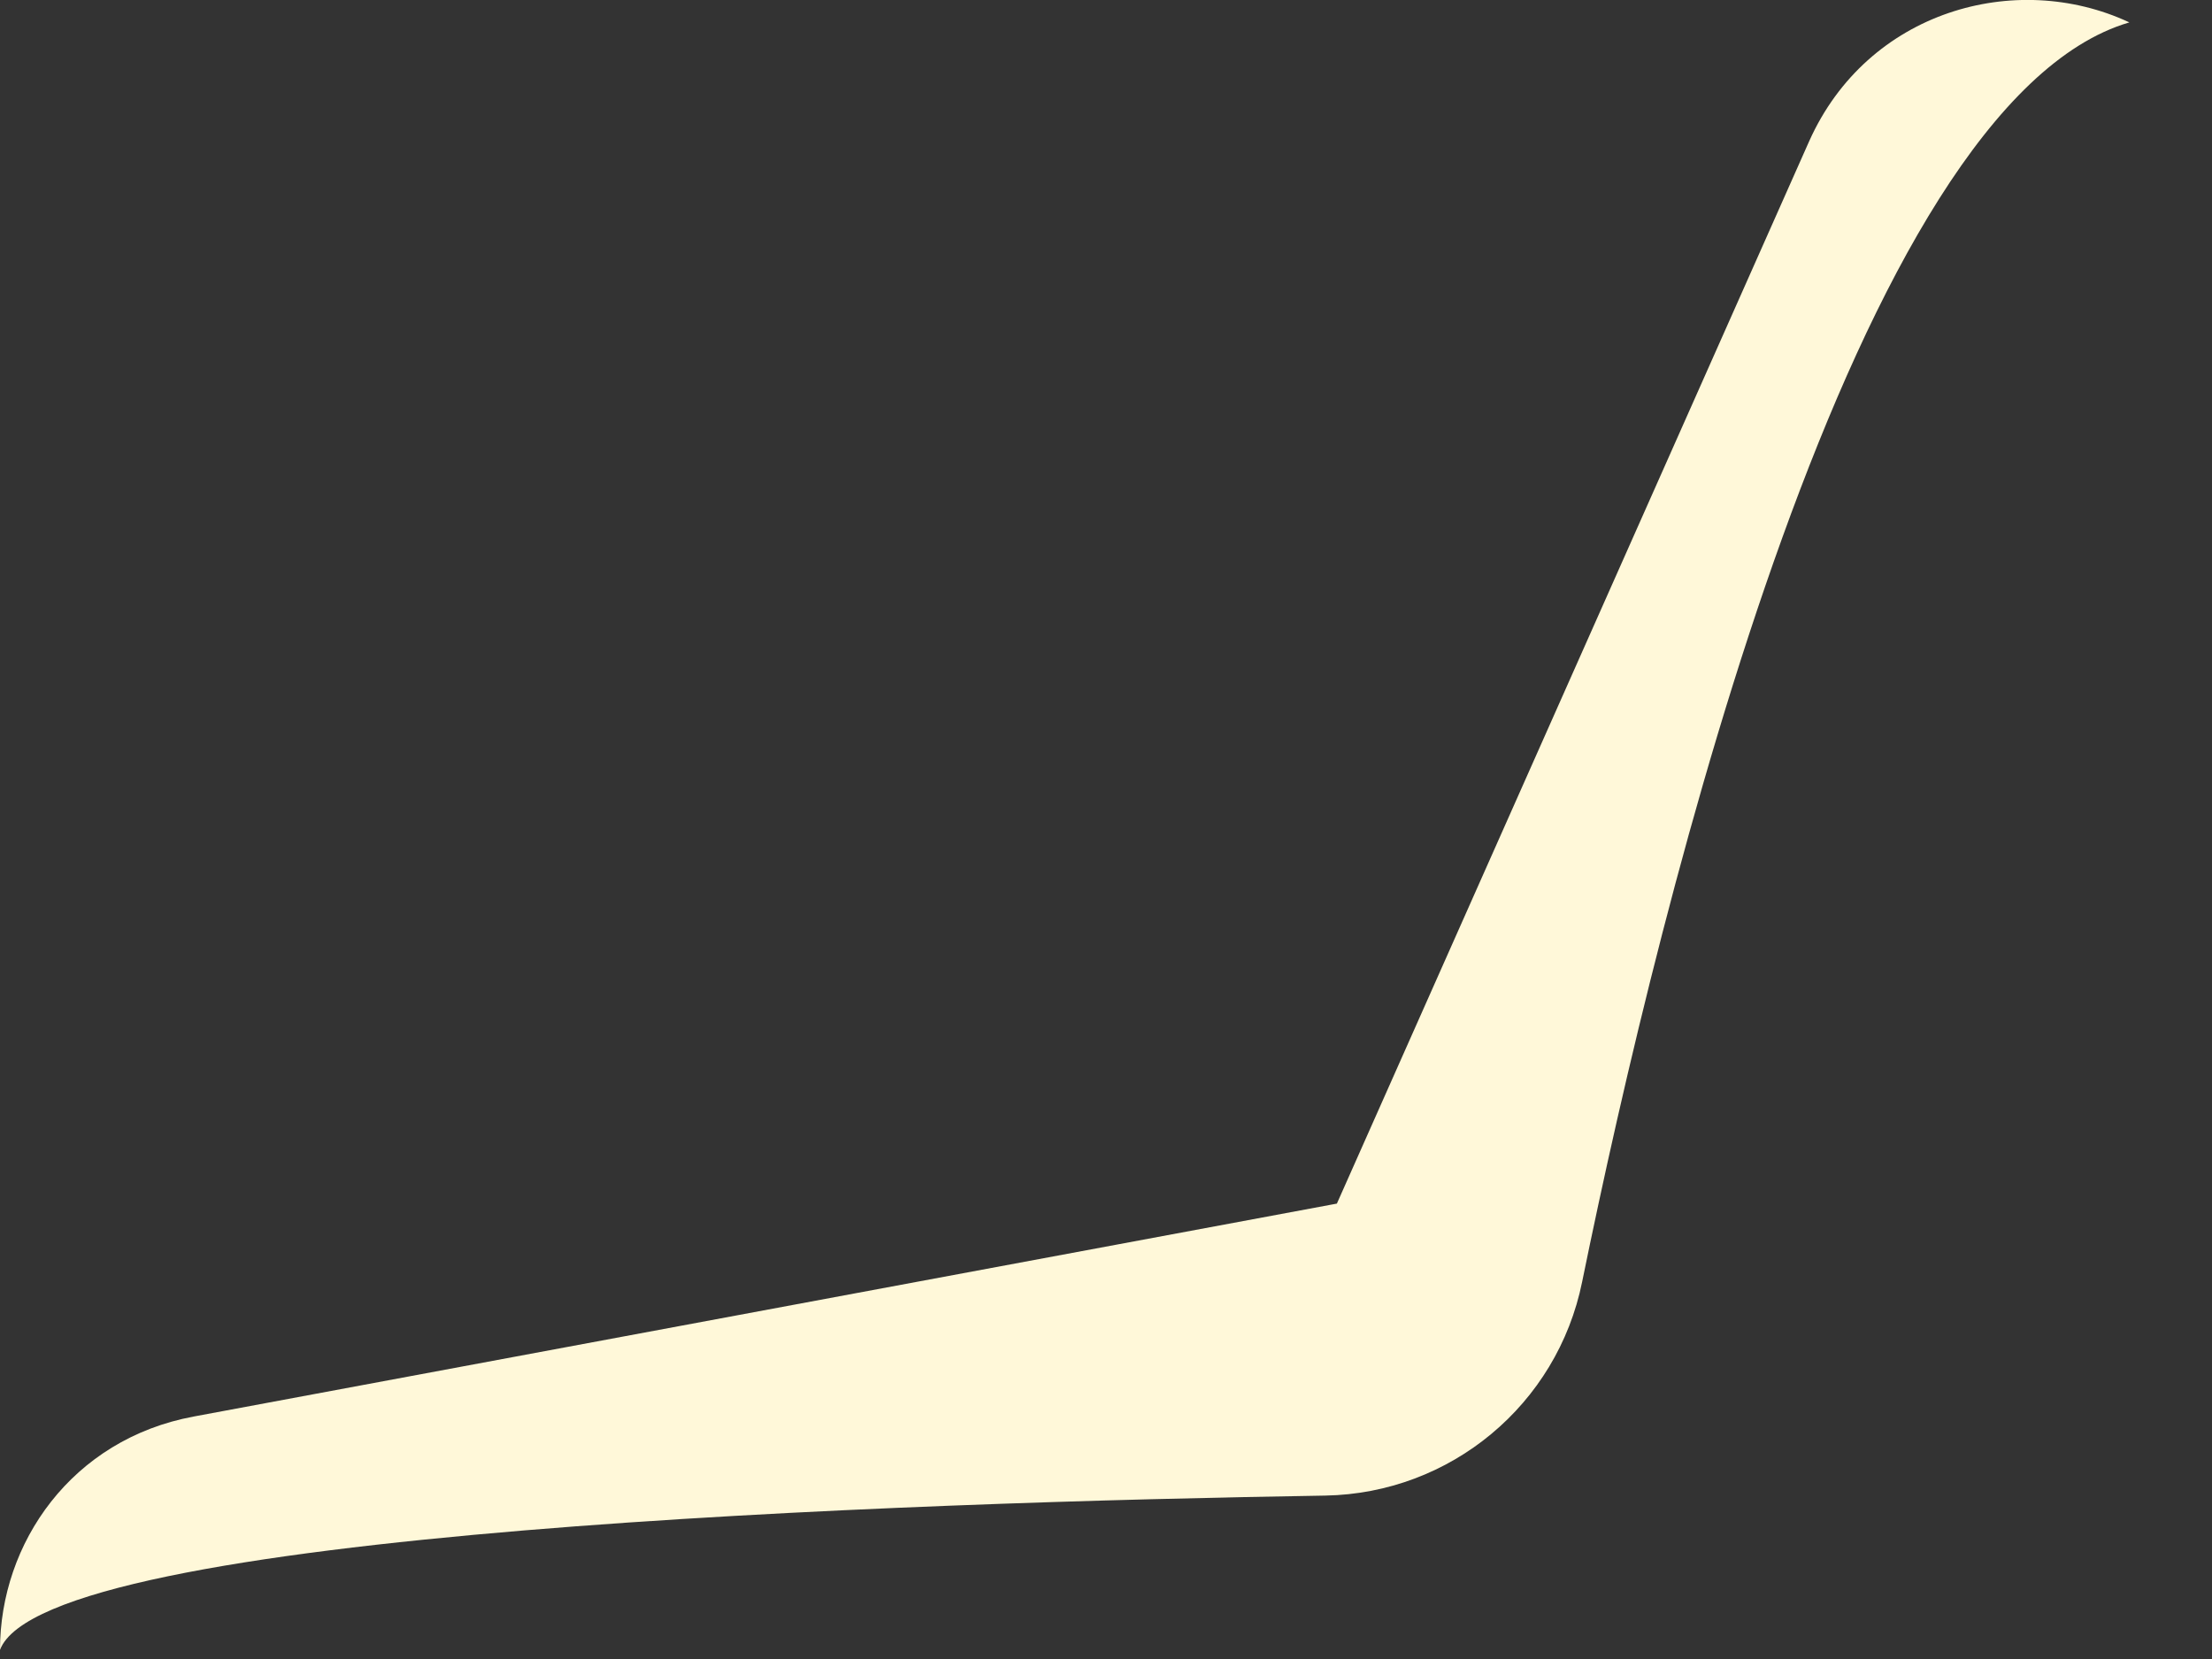
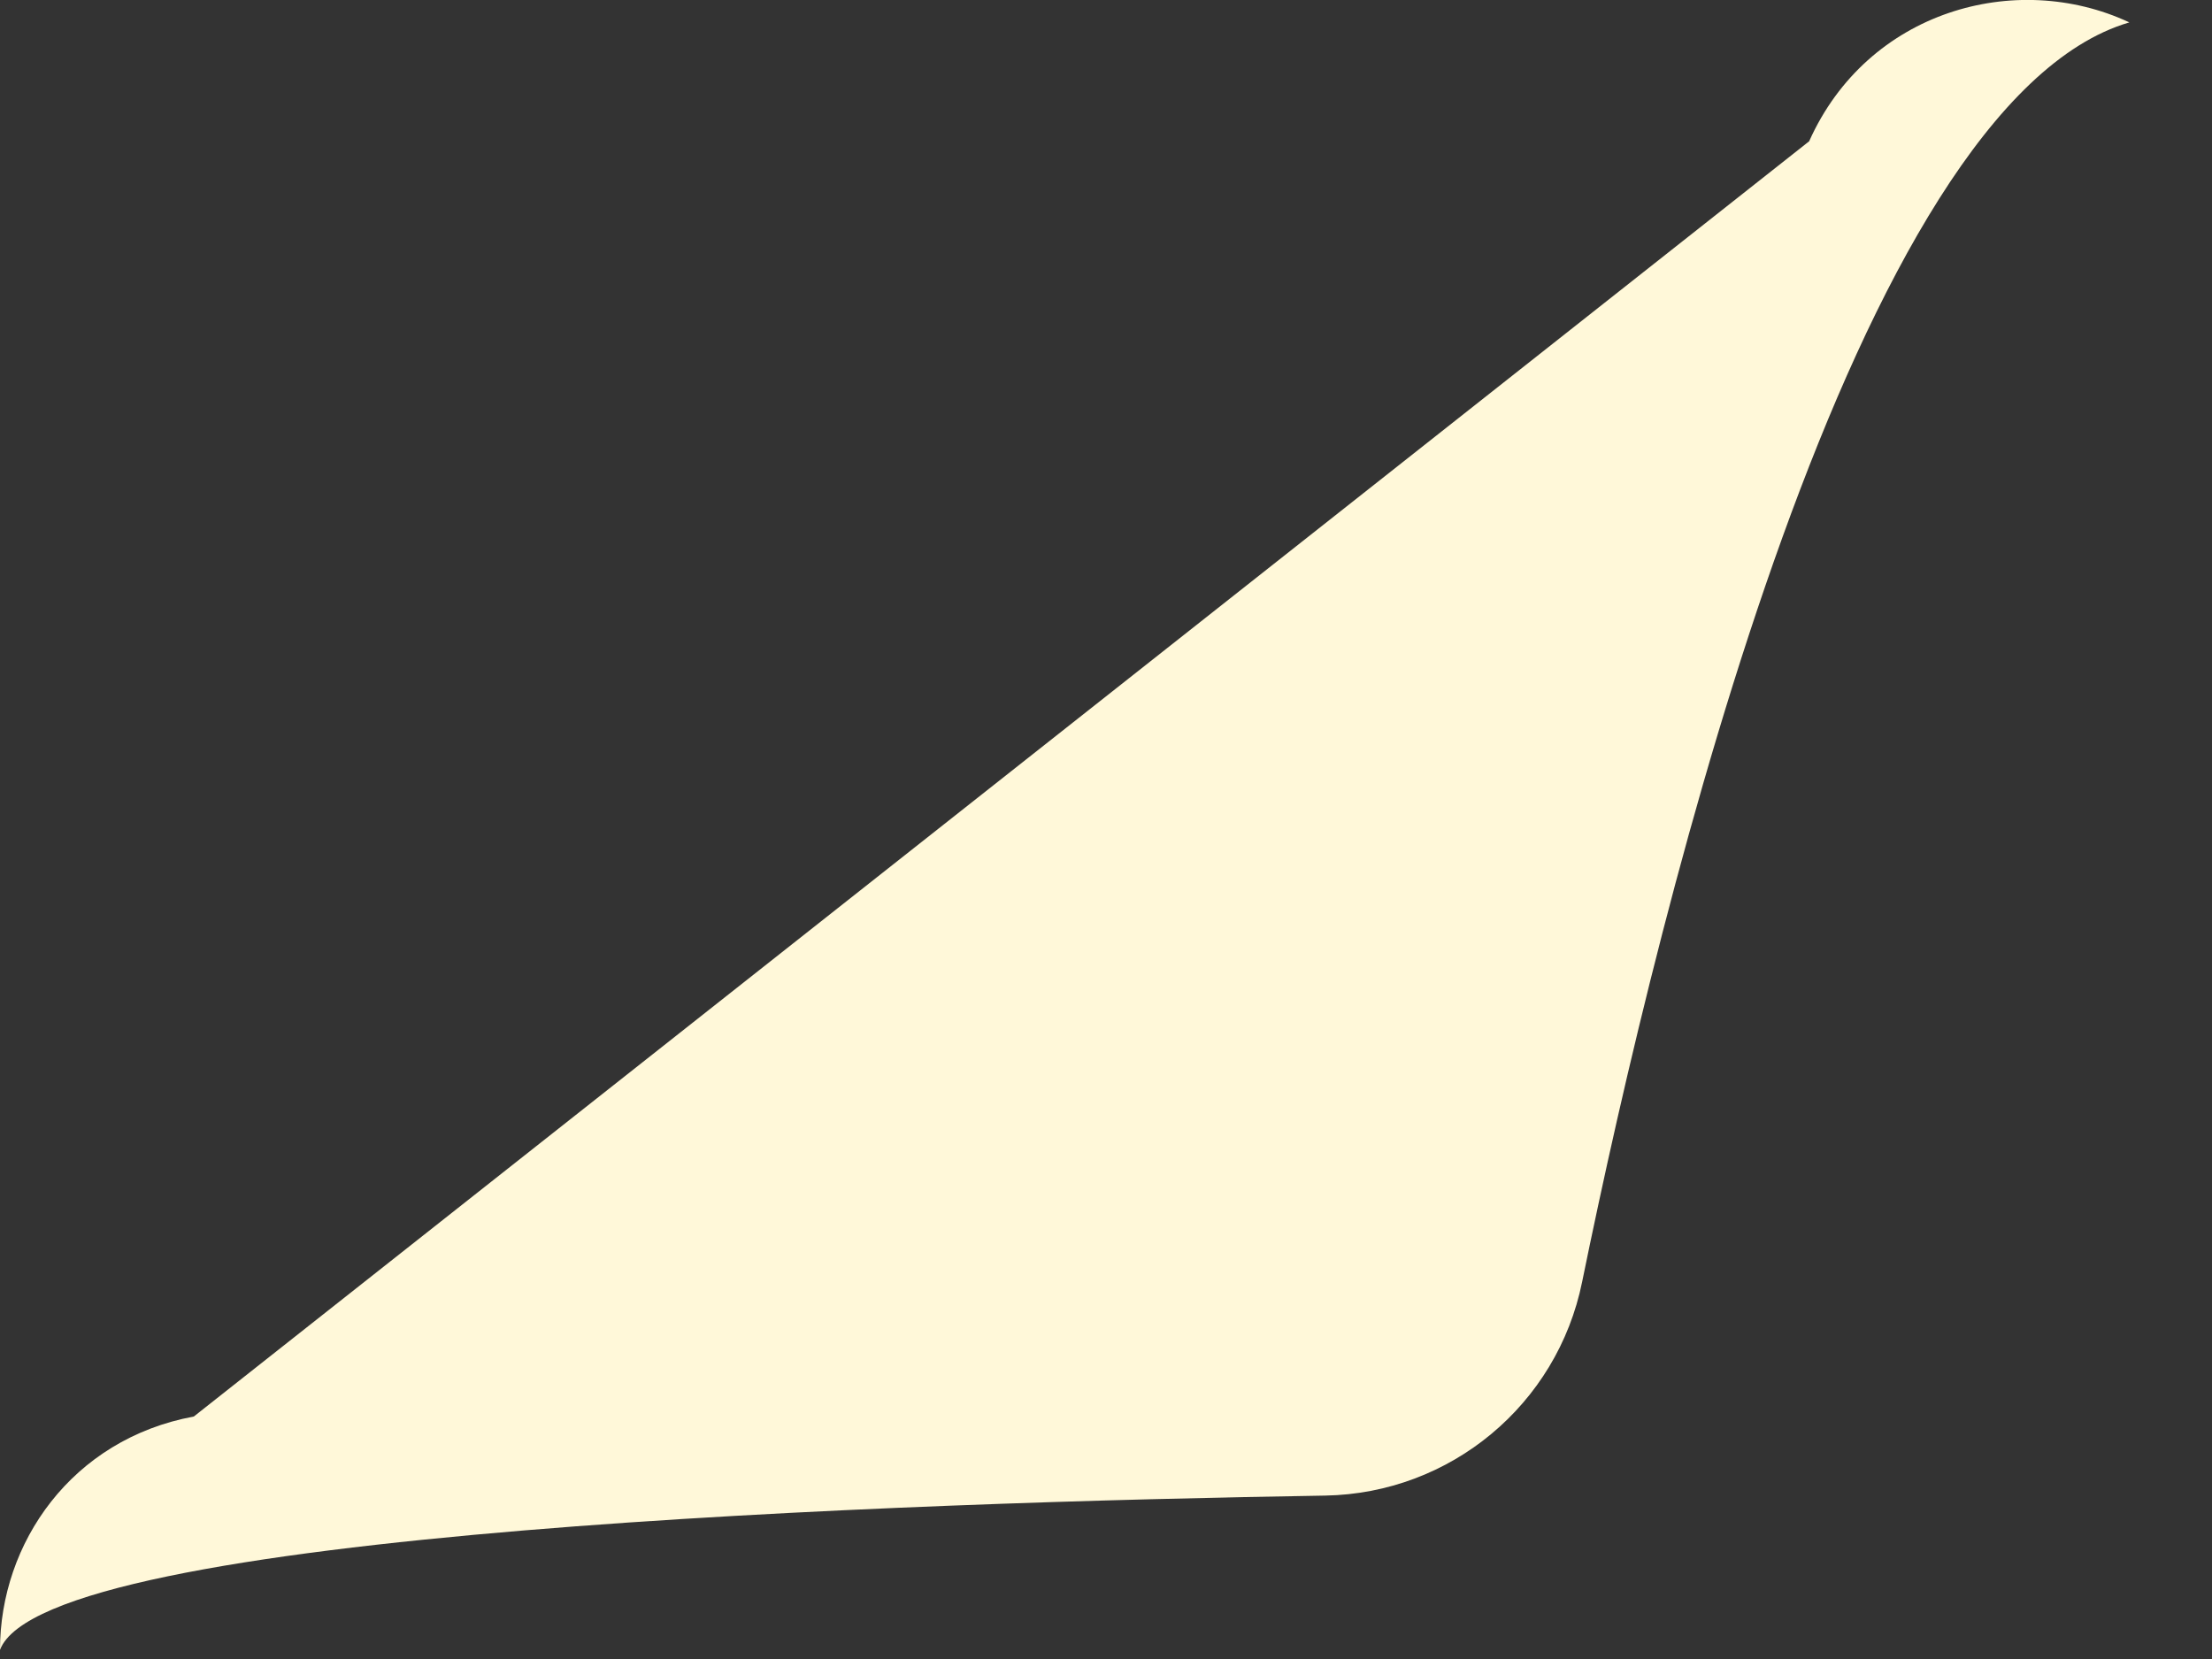
<svg xmlns="http://www.w3.org/2000/svg" fill="none" height="100%" overflow="visible" preserveAspectRatio="none" style="display: block;" viewBox="0 0 8 6" width="100%">
  <rect x="0" y="0" width="8" height="6" fill="#333333" stroke="none" />
-   <path d="M7.699 0.08L7.701 0.081C6.709 0.372 6.008 3.235 5.722 4.636C5.632 5.08 5.246 5.401 4.793 5.409C3.294 5.433 0.162 5.535 0 5.967C0 5.581 0.259 5.205 0.701 5.123L4.835 4.353L6.543 0.511C6.754 0.039 7.29 -0.11 7.699 0.08Z" fill="#FFF8D9" id="Vector" />
+   <path d="M7.699 0.08L7.701 0.081C6.709 0.372 6.008 3.235 5.722 4.636C5.632 5.08 5.246 5.401 4.793 5.409C3.294 5.433 0.162 5.535 0 5.967C0 5.581 0.259 5.205 0.701 5.123L6.543 0.511C6.754 0.039 7.29 -0.11 7.699 0.08Z" fill="#FFF8D9" id="Vector" />
</svg>